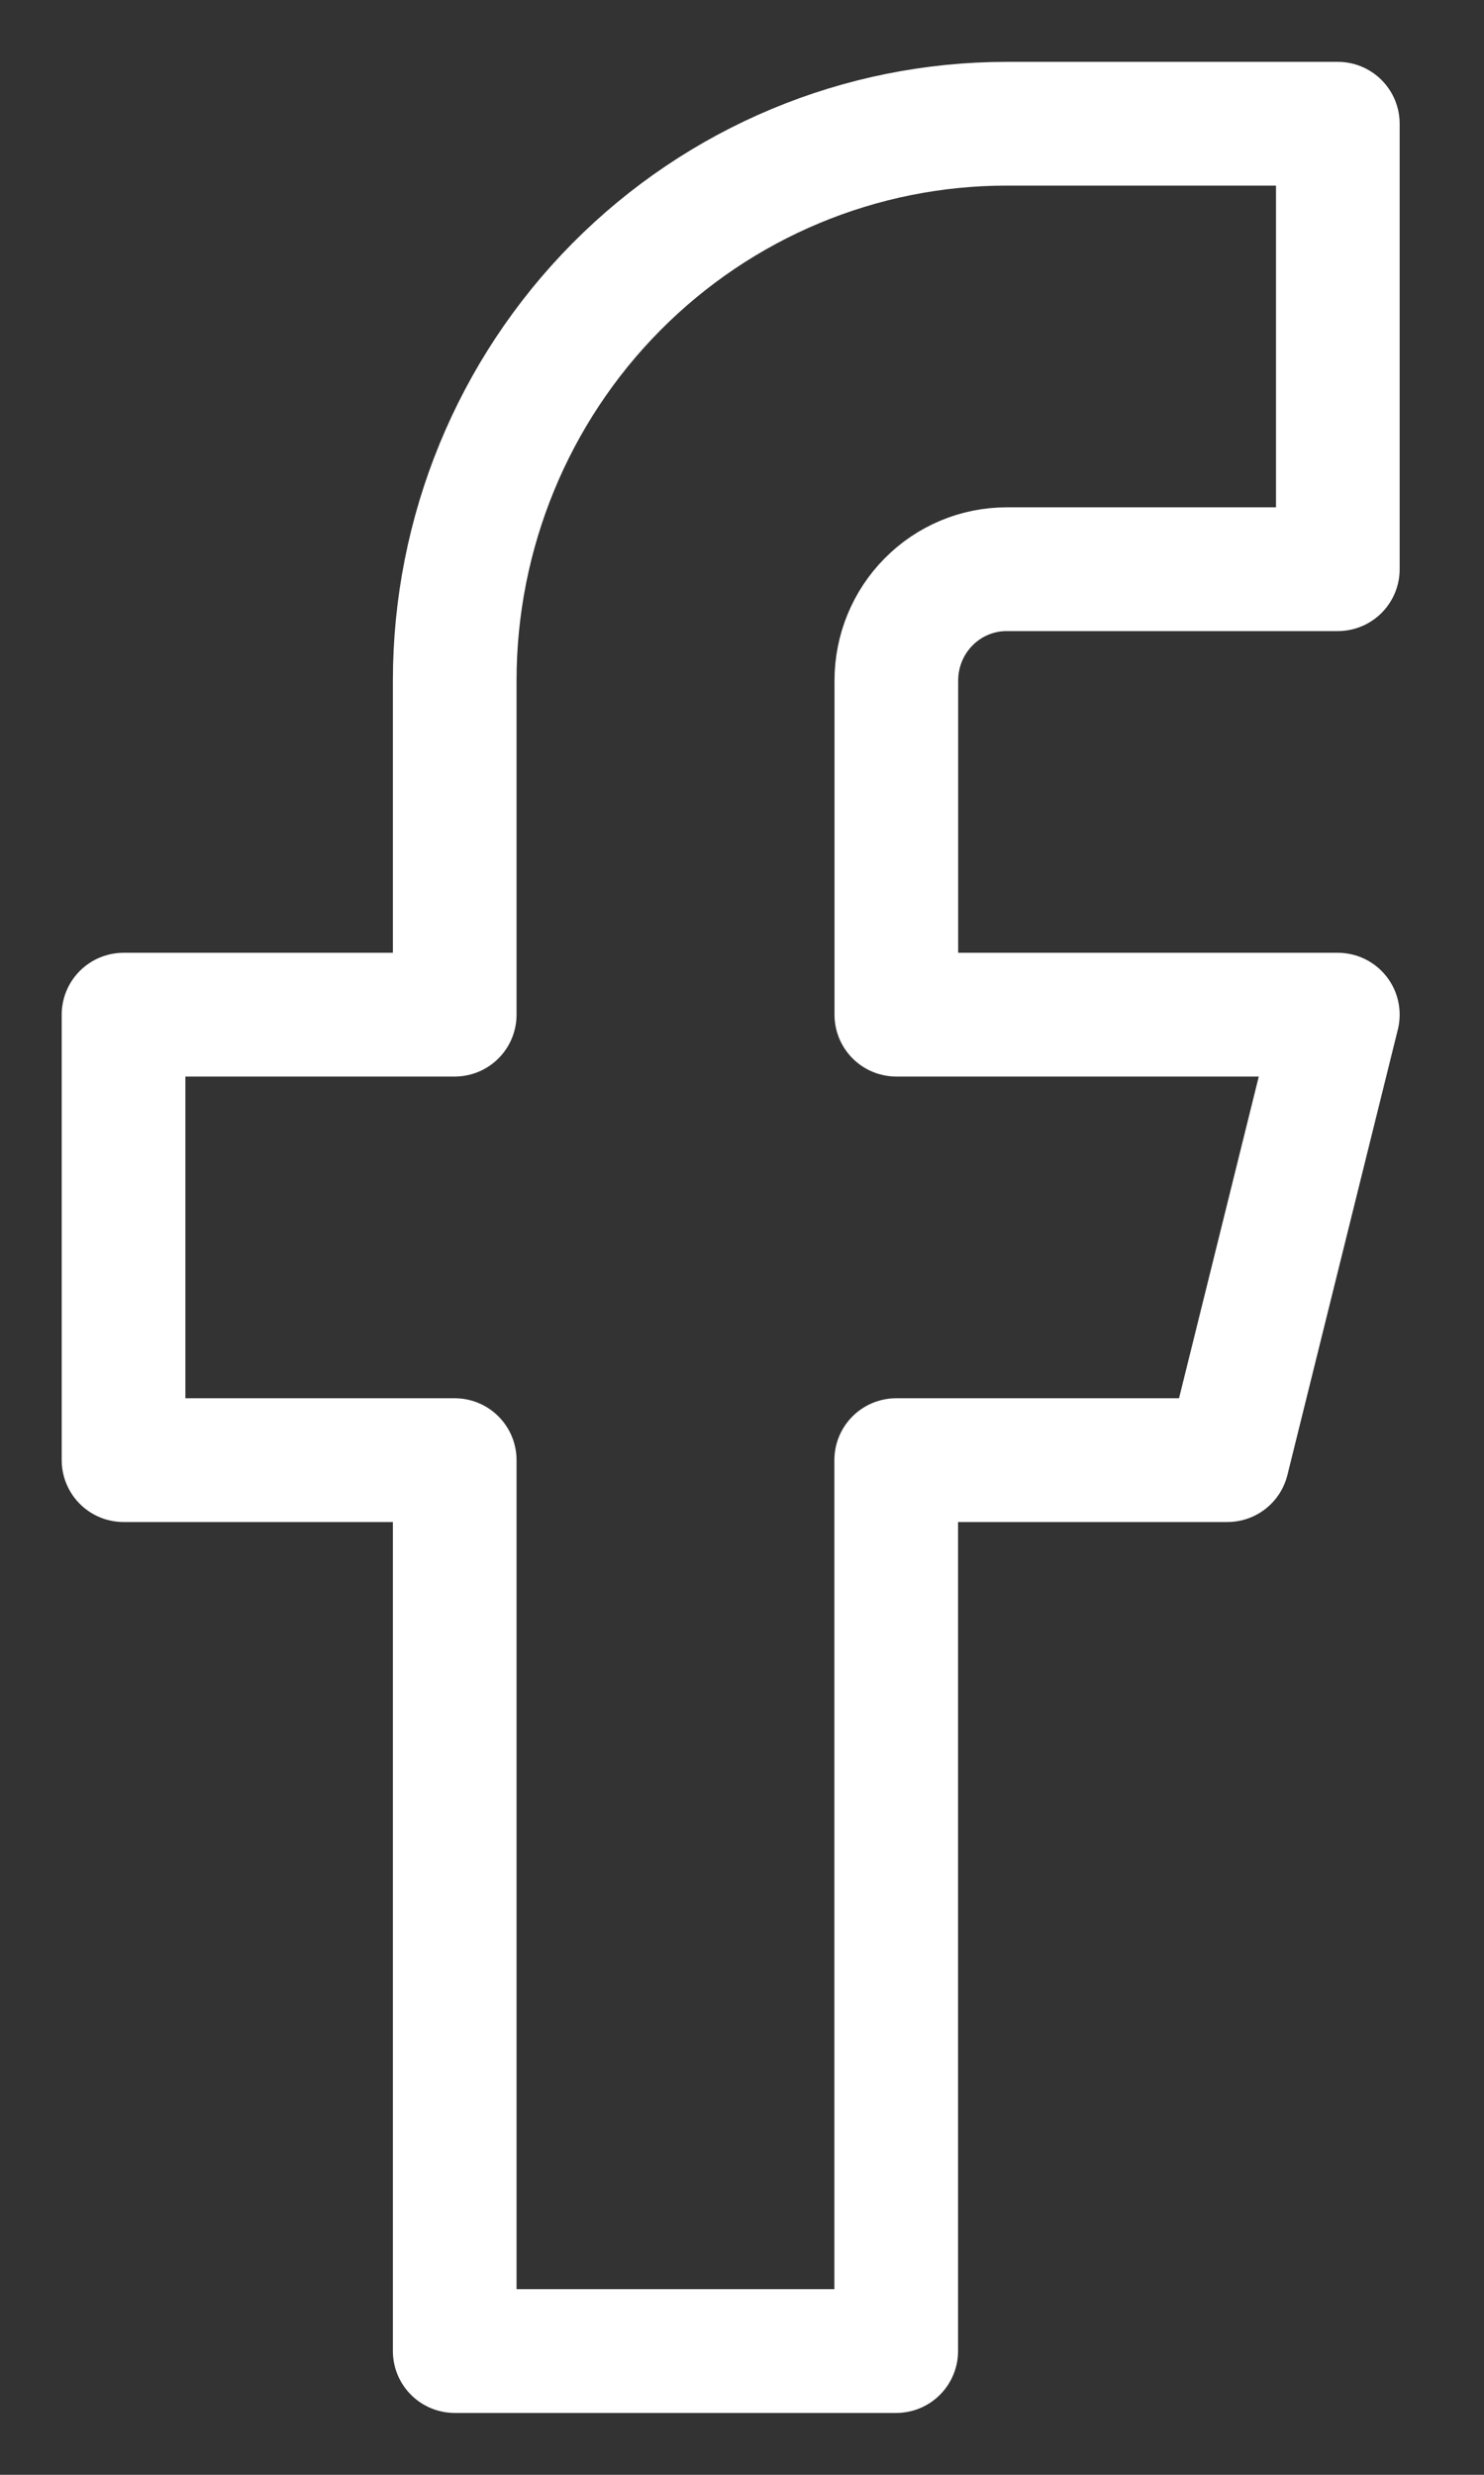
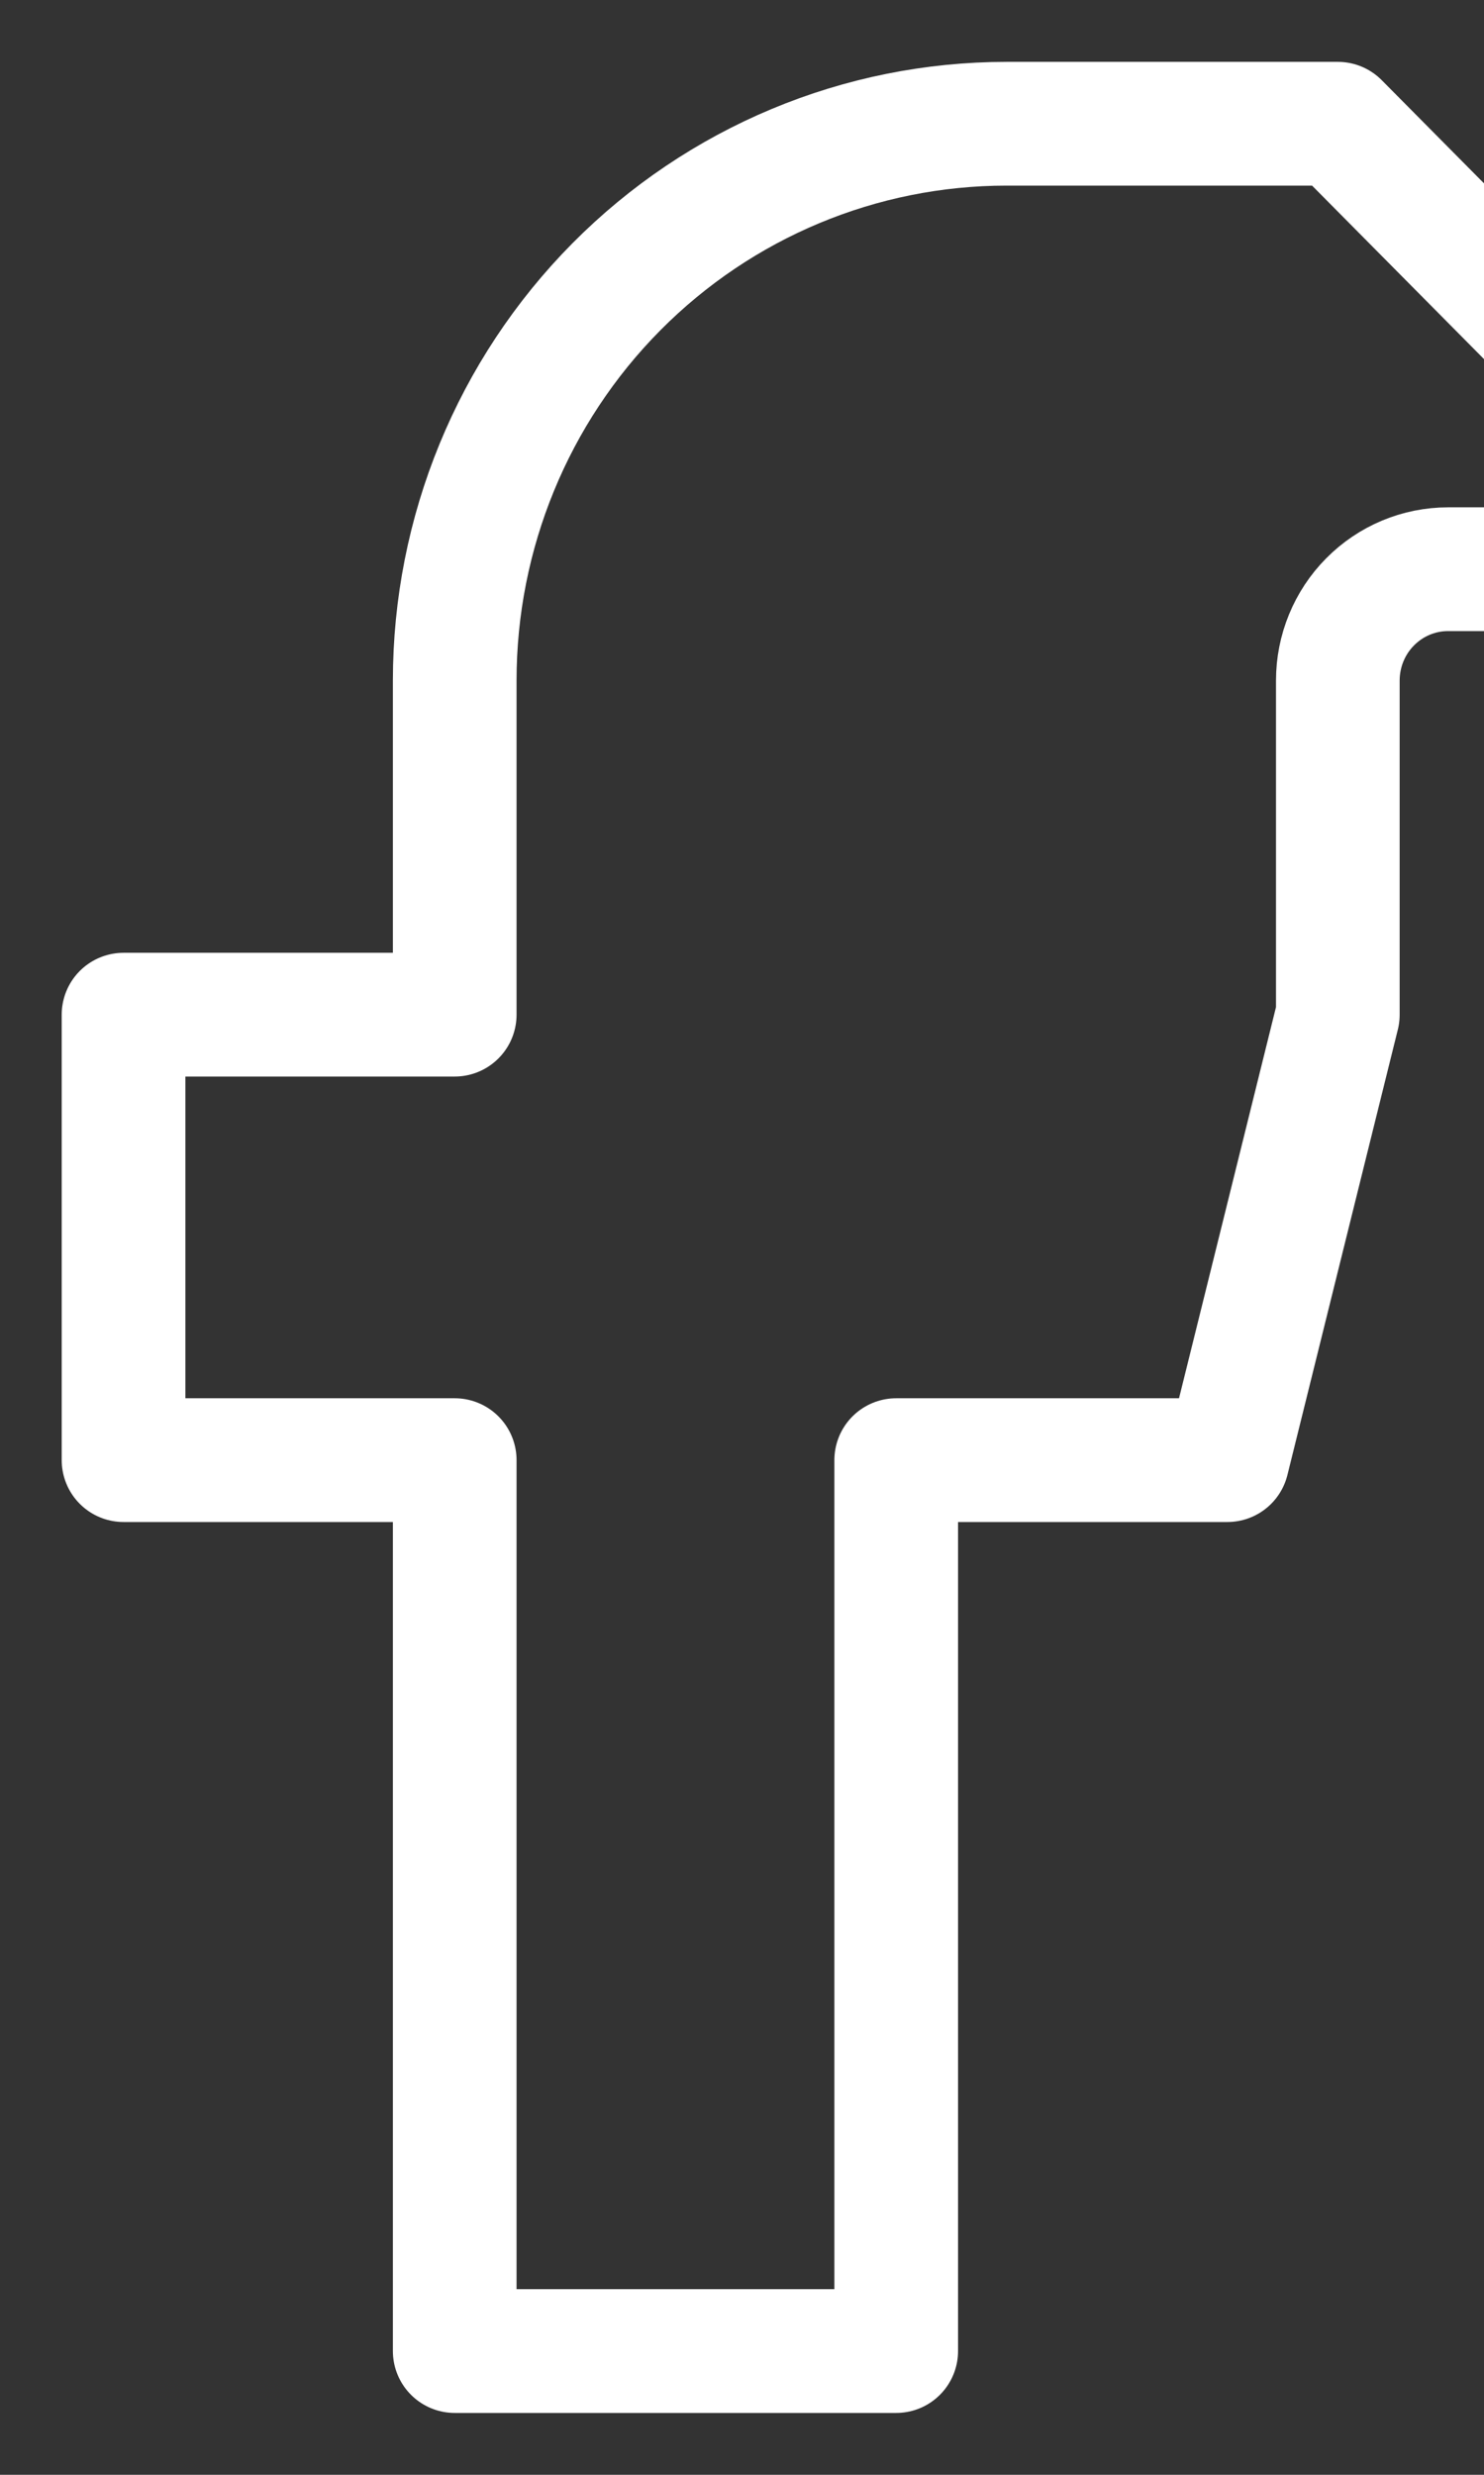
<svg xmlns="http://www.w3.org/2000/svg" fill="none" height="20" viewBox="0 0 12 20" width="12">
  <rect x="0" y="0" width="12" height="20" fill="#333333" stroke="none" />
-   <path d="m10.818 1h-2.678c-1.184 0-2.319.474-3.156 1.318s-1.307 1.989-1.307 3.182v2.7h-2.678v3.6h2.678v7.2h3.57v-7.2h2.678l.893-3.6h-3.57v-2.7c0-.239.094-.468.261-.636.167-.169.394-.264.631-.264h2.678z" stroke="#ffffff" stroke-linecap="round" stroke-linejoin="round" />
+   <path d="m10.818 1h-2.678c-1.184 0-2.319.474-3.156 1.318s-1.307 1.989-1.307 3.182v2.7h-2.678v3.6h2.678v7.2h3.57v-7.2h2.678l.893-3.6v-2.7c0-.239.094-.468.261-.636.167-.169.394-.264.631-.264h2.678z" stroke="#ffffff" stroke-linecap="round" stroke-linejoin="round" />
</svg>